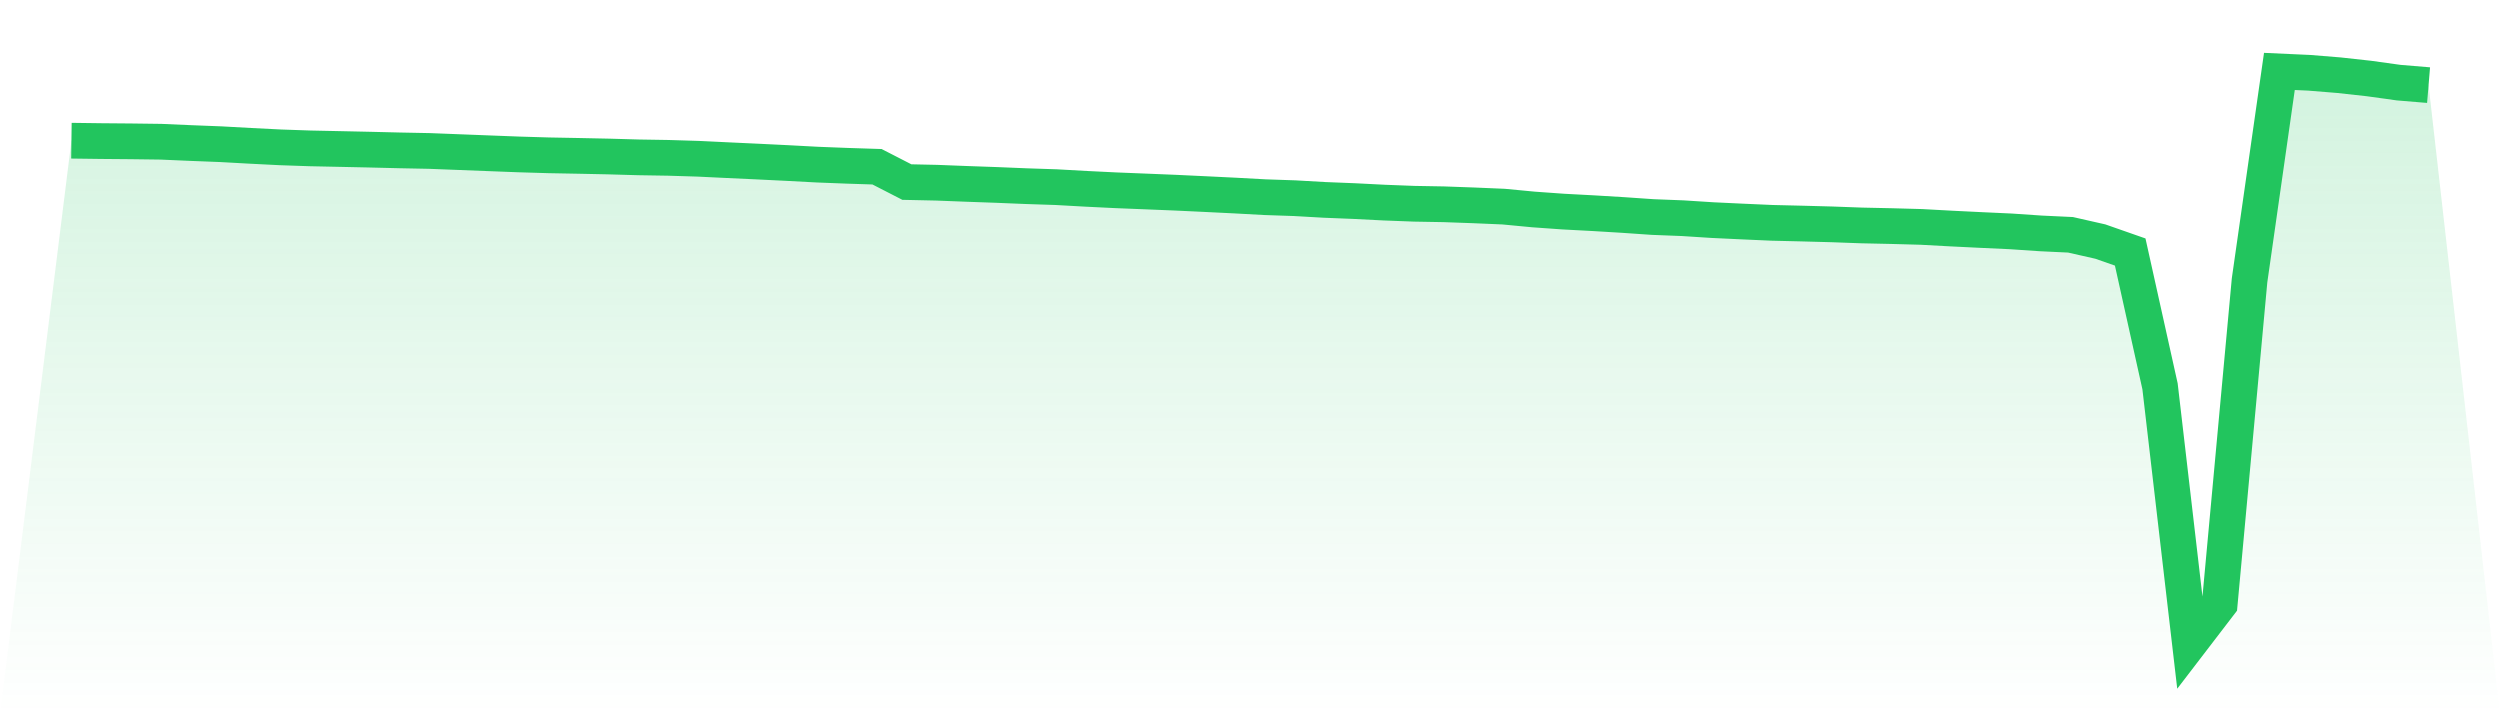
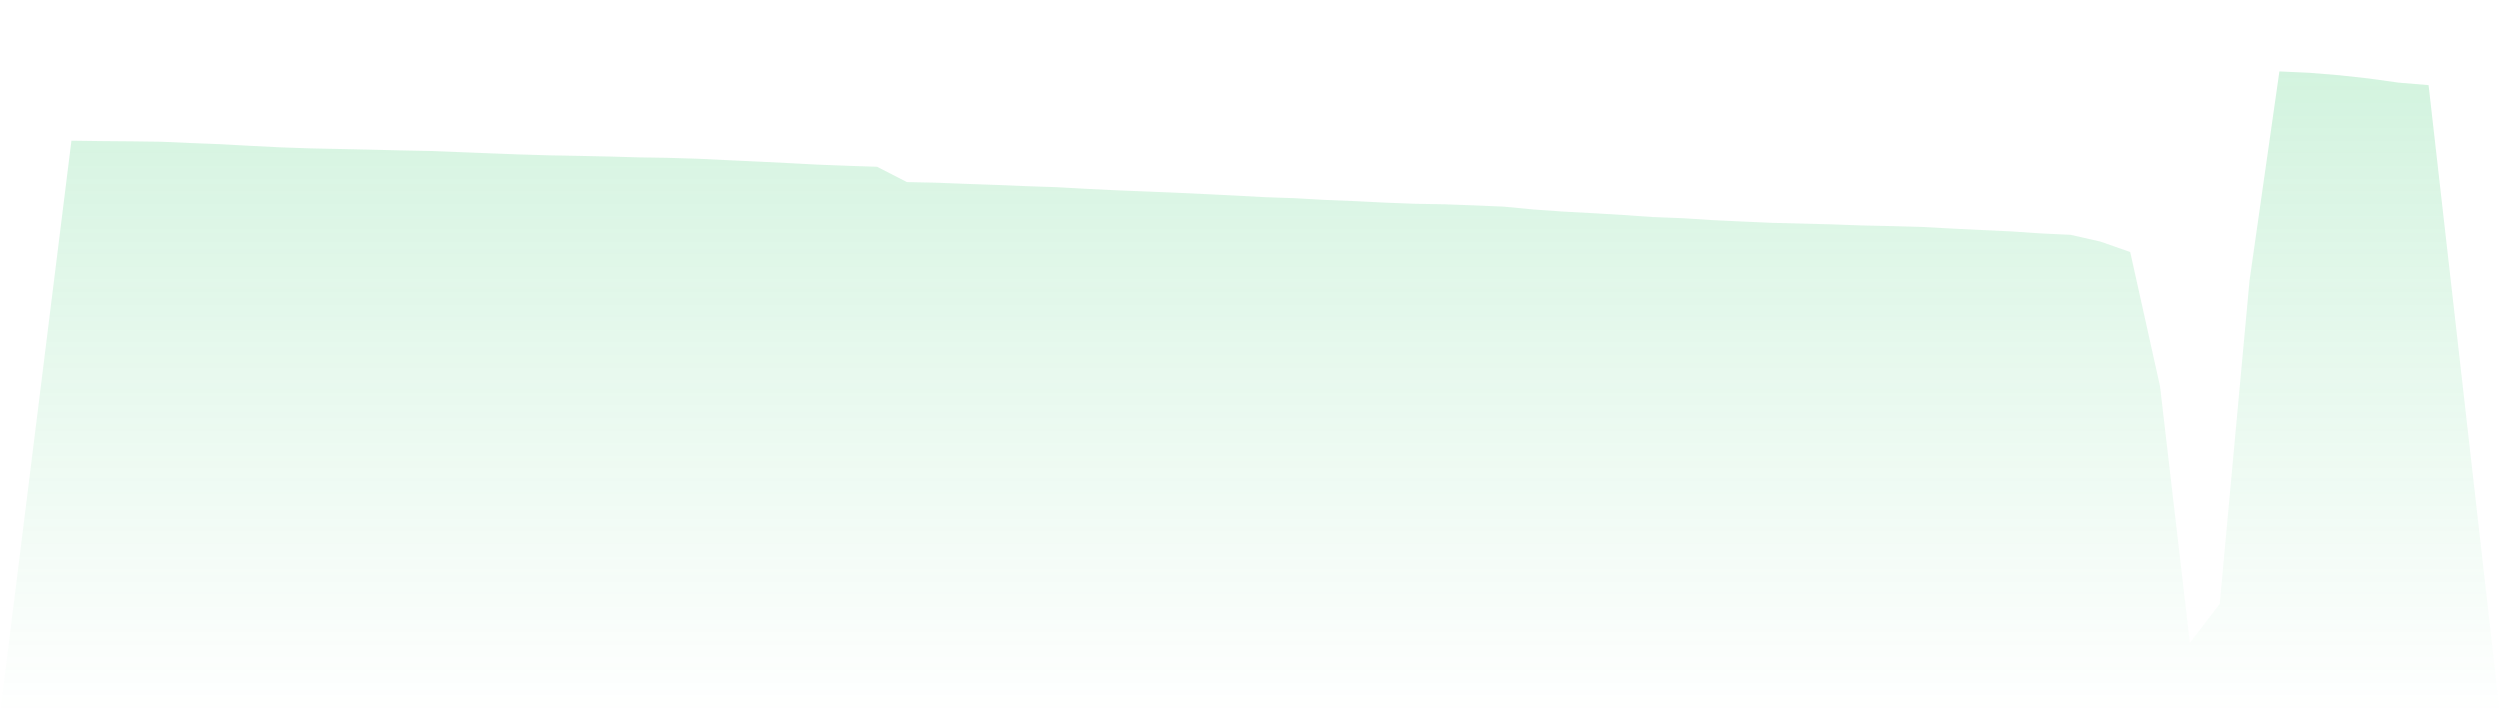
<svg xmlns="http://www.w3.org/2000/svg" viewBox="0 0 140 40">
  <defs>
    <linearGradient id="gradient" x1="0" x2="0" y1="0" y2="1">
      <stop offset="0%" stop-color="#22c55e" stop-opacity="0.2" />
      <stop offset="100%" stop-color="#22c55e" stop-opacity="0" />
    </linearGradient>
  </defs>
-   <path d="M4,7.879 L4,7.879 L5.671,7.901 L7.342,7.915 L9.013,7.937 L10.684,8.01 L12.354,8.075 L14.025,8.167 L15.696,8.251 L17.367,8.309 L19.038,8.344 L20.709,8.38 L22.38,8.421 L24.051,8.454 L25.722,8.519 L27.392,8.584 L29.063,8.648 L30.734,8.698 L32.405,8.729 L34.076,8.764 L35.747,8.812 L37.418,8.839 L39.089,8.89 L40.759,8.97 L42.43,9.048 L44.101,9.13 L45.772,9.219 L47.443,9.284 L49.114,9.338 L50.785,10.196 L52.456,10.232 L54.127,10.297 L55.797,10.356 L57.468,10.425 L59.139,10.48 L60.81,10.573 L62.481,10.655 L64.152,10.722 L65.823,10.79 L67.494,10.869 L69.165,10.951 L70.835,11.042 L72.506,11.099 L74.177,11.194 L75.848,11.261 L77.519,11.346 L79.19,11.41 L80.861,11.44 L82.532,11.5 L84.203,11.571 L85.873,11.73 L87.544,11.849 L89.215,11.938 L90.886,12.039 L92.557,12.154 L94.228,12.219 L95.899,12.326 L97.57,12.405 L99.24,12.479 L100.911,12.519 L102.582,12.564 L104.253,12.625 L105.924,12.661 L107.595,12.707 L109.266,12.798 L110.937,12.88 L112.608,12.957 L114.278,13.07 L115.949,13.149 L117.62,13.528 L119.291,14.113 L120.962,21.635 L122.633,36 L124.304,33.819 L125.975,15.699 L127.646,4 L129.316,4.076 L130.987,4.212 L132.658,4.396 L134.329,4.628 L136,4.767 L140,40 L0,40 z" fill="url(#gradient)" />
-   <path d="M4,7.879 L4,7.879 L5.671,7.901 L7.342,7.915 L9.013,7.937 L10.684,8.01 L12.354,8.075 L14.025,8.167 L15.696,8.251 L17.367,8.309 L19.038,8.344 L20.709,8.38 L22.38,8.421 L24.051,8.454 L25.722,8.519 L27.392,8.584 L29.063,8.648 L30.734,8.698 L32.405,8.729 L34.076,8.764 L35.747,8.812 L37.418,8.839 L39.089,8.89 L40.759,8.97 L42.43,9.048 L44.101,9.13 L45.772,9.219 L47.443,9.284 L49.114,9.338 L50.785,10.196 L52.456,10.232 L54.127,10.297 L55.797,10.356 L57.468,10.425 L59.139,10.48 L60.81,10.573 L62.481,10.655 L64.152,10.722 L65.823,10.79 L67.494,10.869 L69.165,10.951 L70.835,11.042 L72.506,11.099 L74.177,11.194 L75.848,11.261 L77.519,11.346 L79.19,11.41 L80.861,11.44 L82.532,11.5 L84.203,11.571 L85.873,11.73 L87.544,11.849 L89.215,11.938 L90.886,12.039 L92.557,12.154 L94.228,12.219 L95.899,12.326 L97.57,12.405 L99.24,12.479 L100.911,12.519 L102.582,12.564 L104.253,12.625 L105.924,12.661 L107.595,12.707 L109.266,12.798 L110.937,12.88 L112.608,12.957 L114.278,13.07 L115.949,13.149 L117.62,13.528 L119.291,14.113 L120.962,21.635 L122.633,36 L124.304,33.819 L125.975,15.699 L127.646,4 L129.316,4.076 L130.987,4.212 L132.658,4.396 L134.329,4.628 L136,4.767" fill="none" stroke="#22c55e" stroke-width="2" />
+   <path d="M4,7.879 L4,7.879 L5.671,7.901 L7.342,7.915 L9.013,7.937 L10.684,8.01 L12.354,8.075 L14.025,8.167 L15.696,8.251 L17.367,8.309 L19.038,8.344 L20.709,8.38 L22.38,8.421 L24.051,8.454 L25.722,8.519 L27.392,8.584 L29.063,8.648 L30.734,8.698 L32.405,8.729 L34.076,8.764 L35.747,8.812 L37.418,8.839 L39.089,8.89 L40.759,8.97 L42.43,9.048 L44.101,9.13 L45.772,9.219 L47.443,9.284 L49.114,9.338 L50.785,10.196 L52.456,10.232 L54.127,10.297 L55.797,10.356 L57.468,10.425 L59.139,10.48 L60.81,10.573 L62.481,10.655 L64.152,10.722 L65.823,10.79 L67.494,10.869 L69.165,10.951 L70.835,11.042 L72.506,11.099 L74.177,11.194 L75.848,11.261 L77.519,11.346 L79.19,11.41 L80.861,11.44 L82.532,11.5 L84.203,11.571 L85.873,11.73 L87.544,11.849 L89.215,11.938 L90.886,12.039 L92.557,12.154 L94.228,12.219 L95.899,12.326 L97.57,12.405 L99.24,12.479 L102.582,12.564 L104.253,12.625 L105.924,12.661 L107.595,12.707 L109.266,12.798 L110.937,12.88 L112.608,12.957 L114.278,13.07 L115.949,13.149 L117.62,13.528 L119.291,14.113 L120.962,21.635 L122.633,36 L124.304,33.819 L125.975,15.699 L127.646,4 L129.316,4.076 L130.987,4.212 L132.658,4.396 L134.329,4.628 L136,4.767 L140,40 L0,40 z" fill="url(#gradient)" />
</svg>